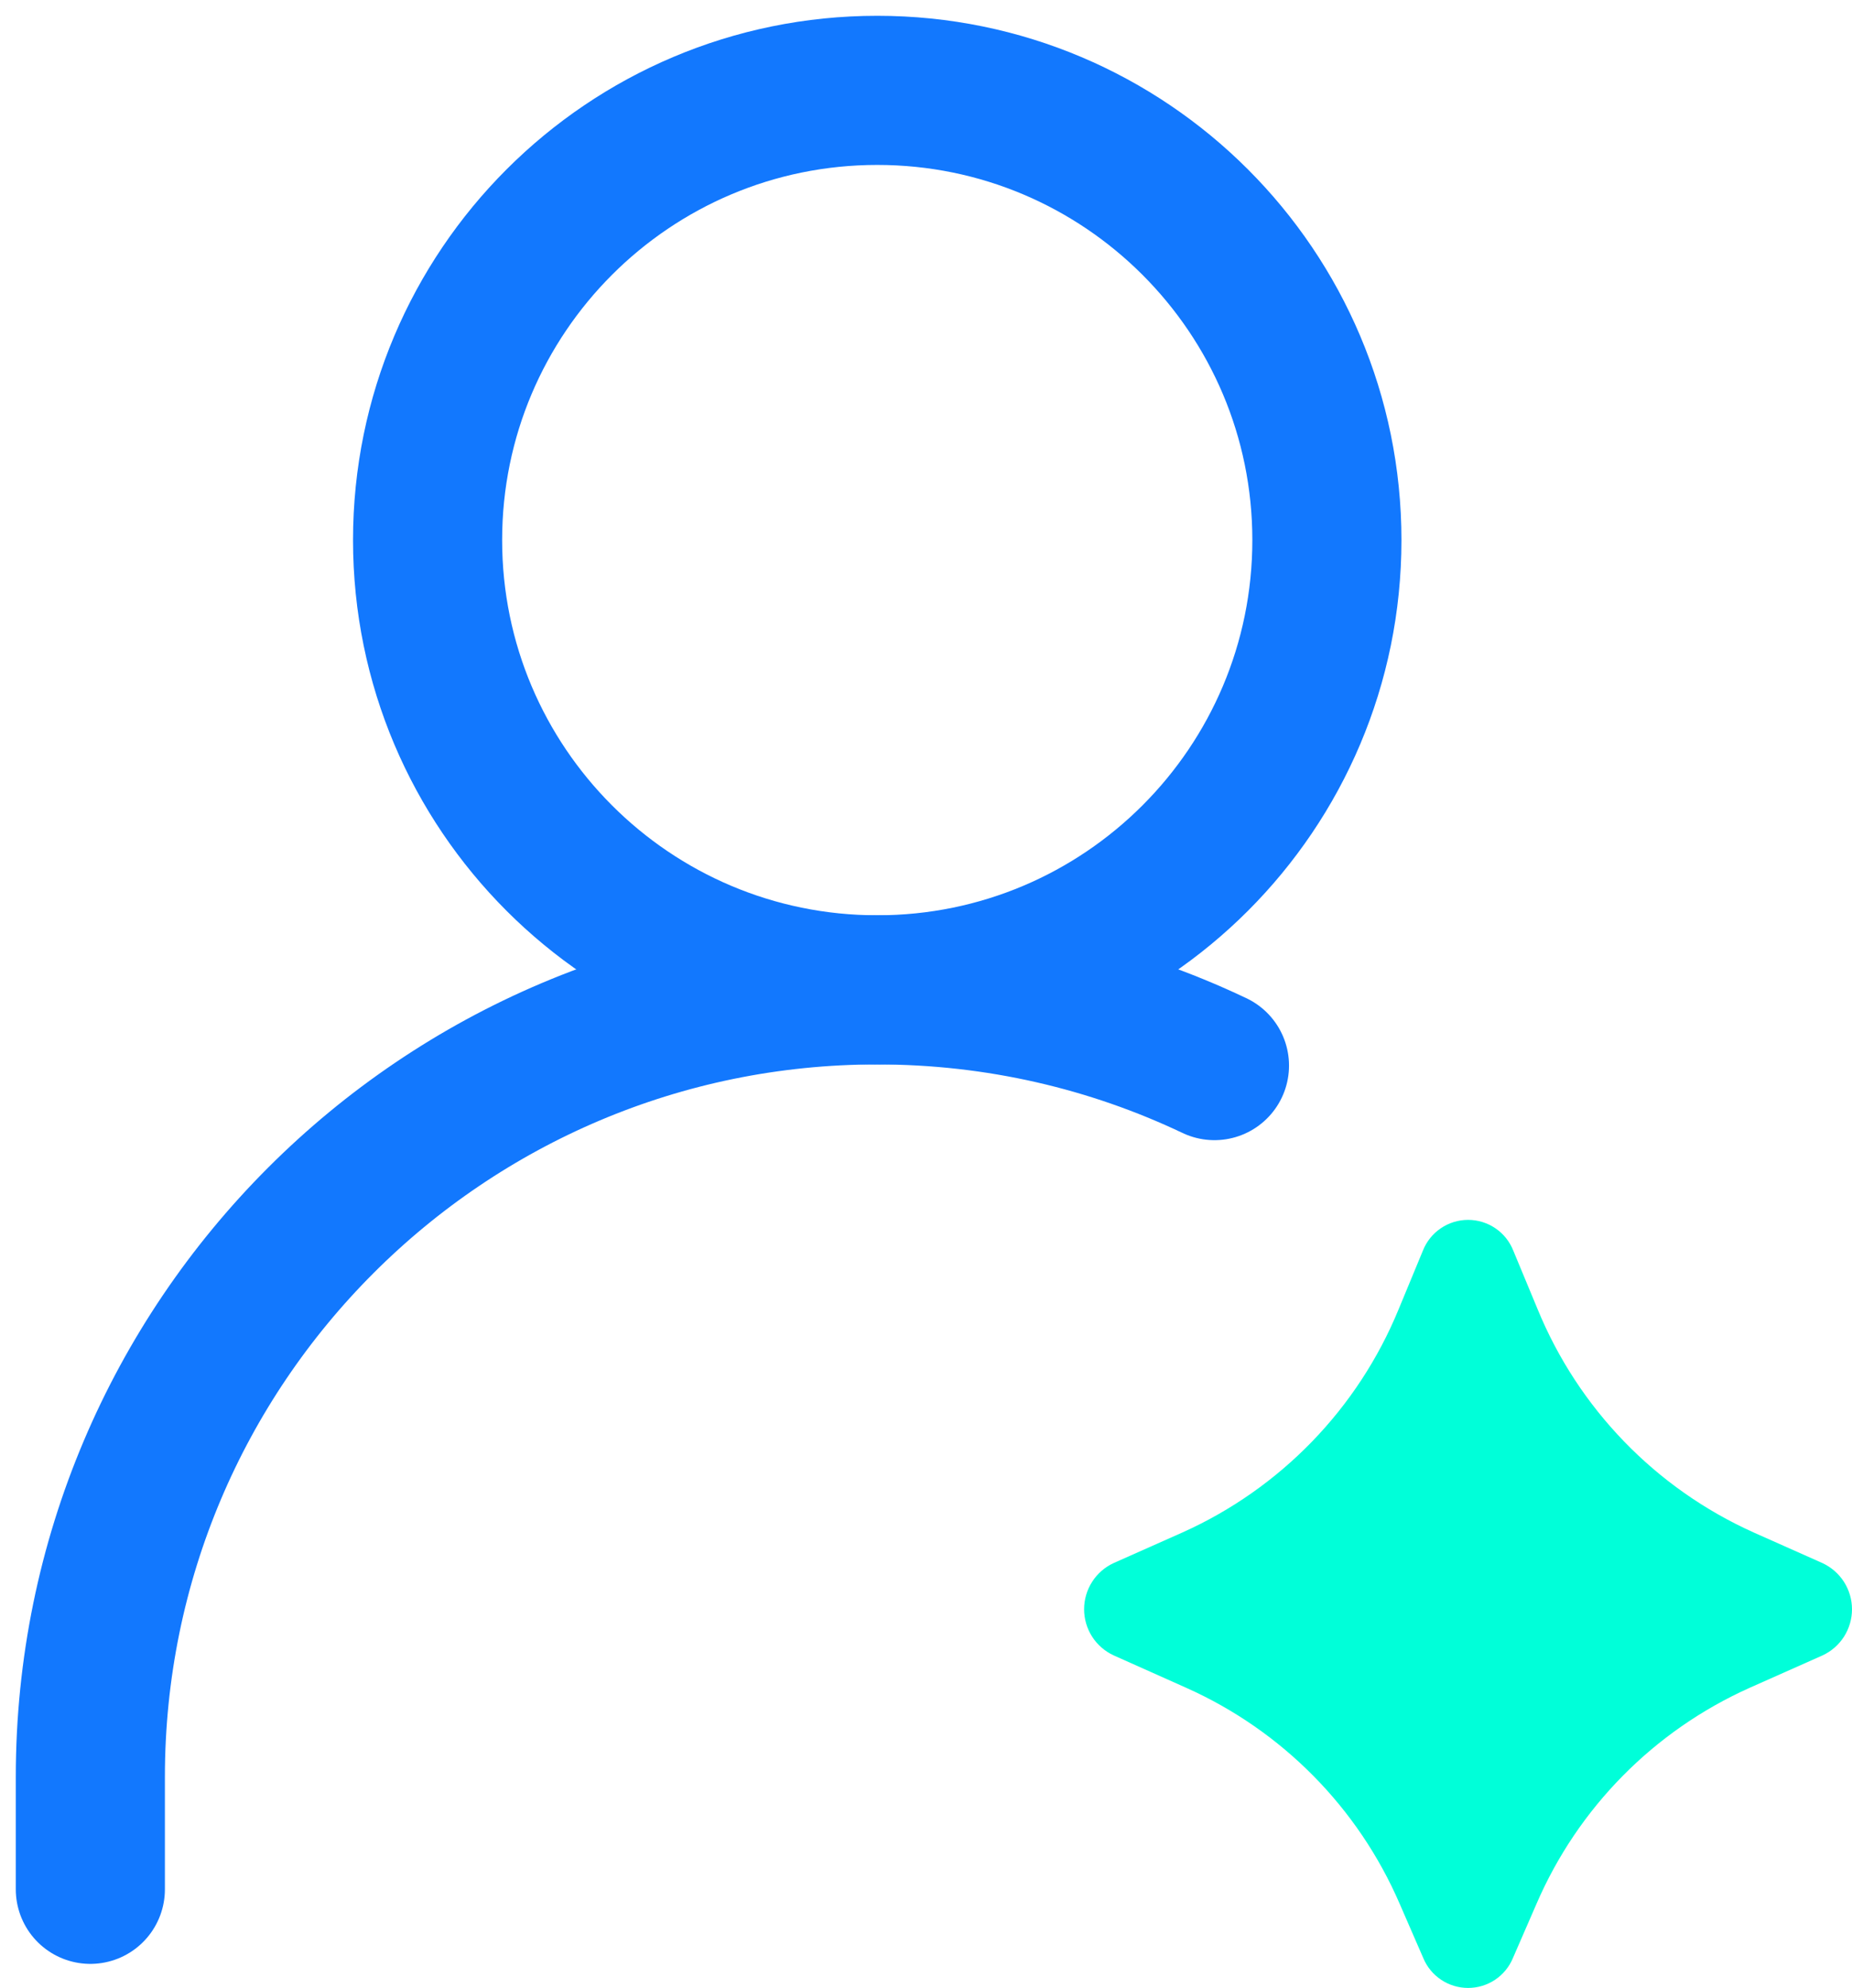
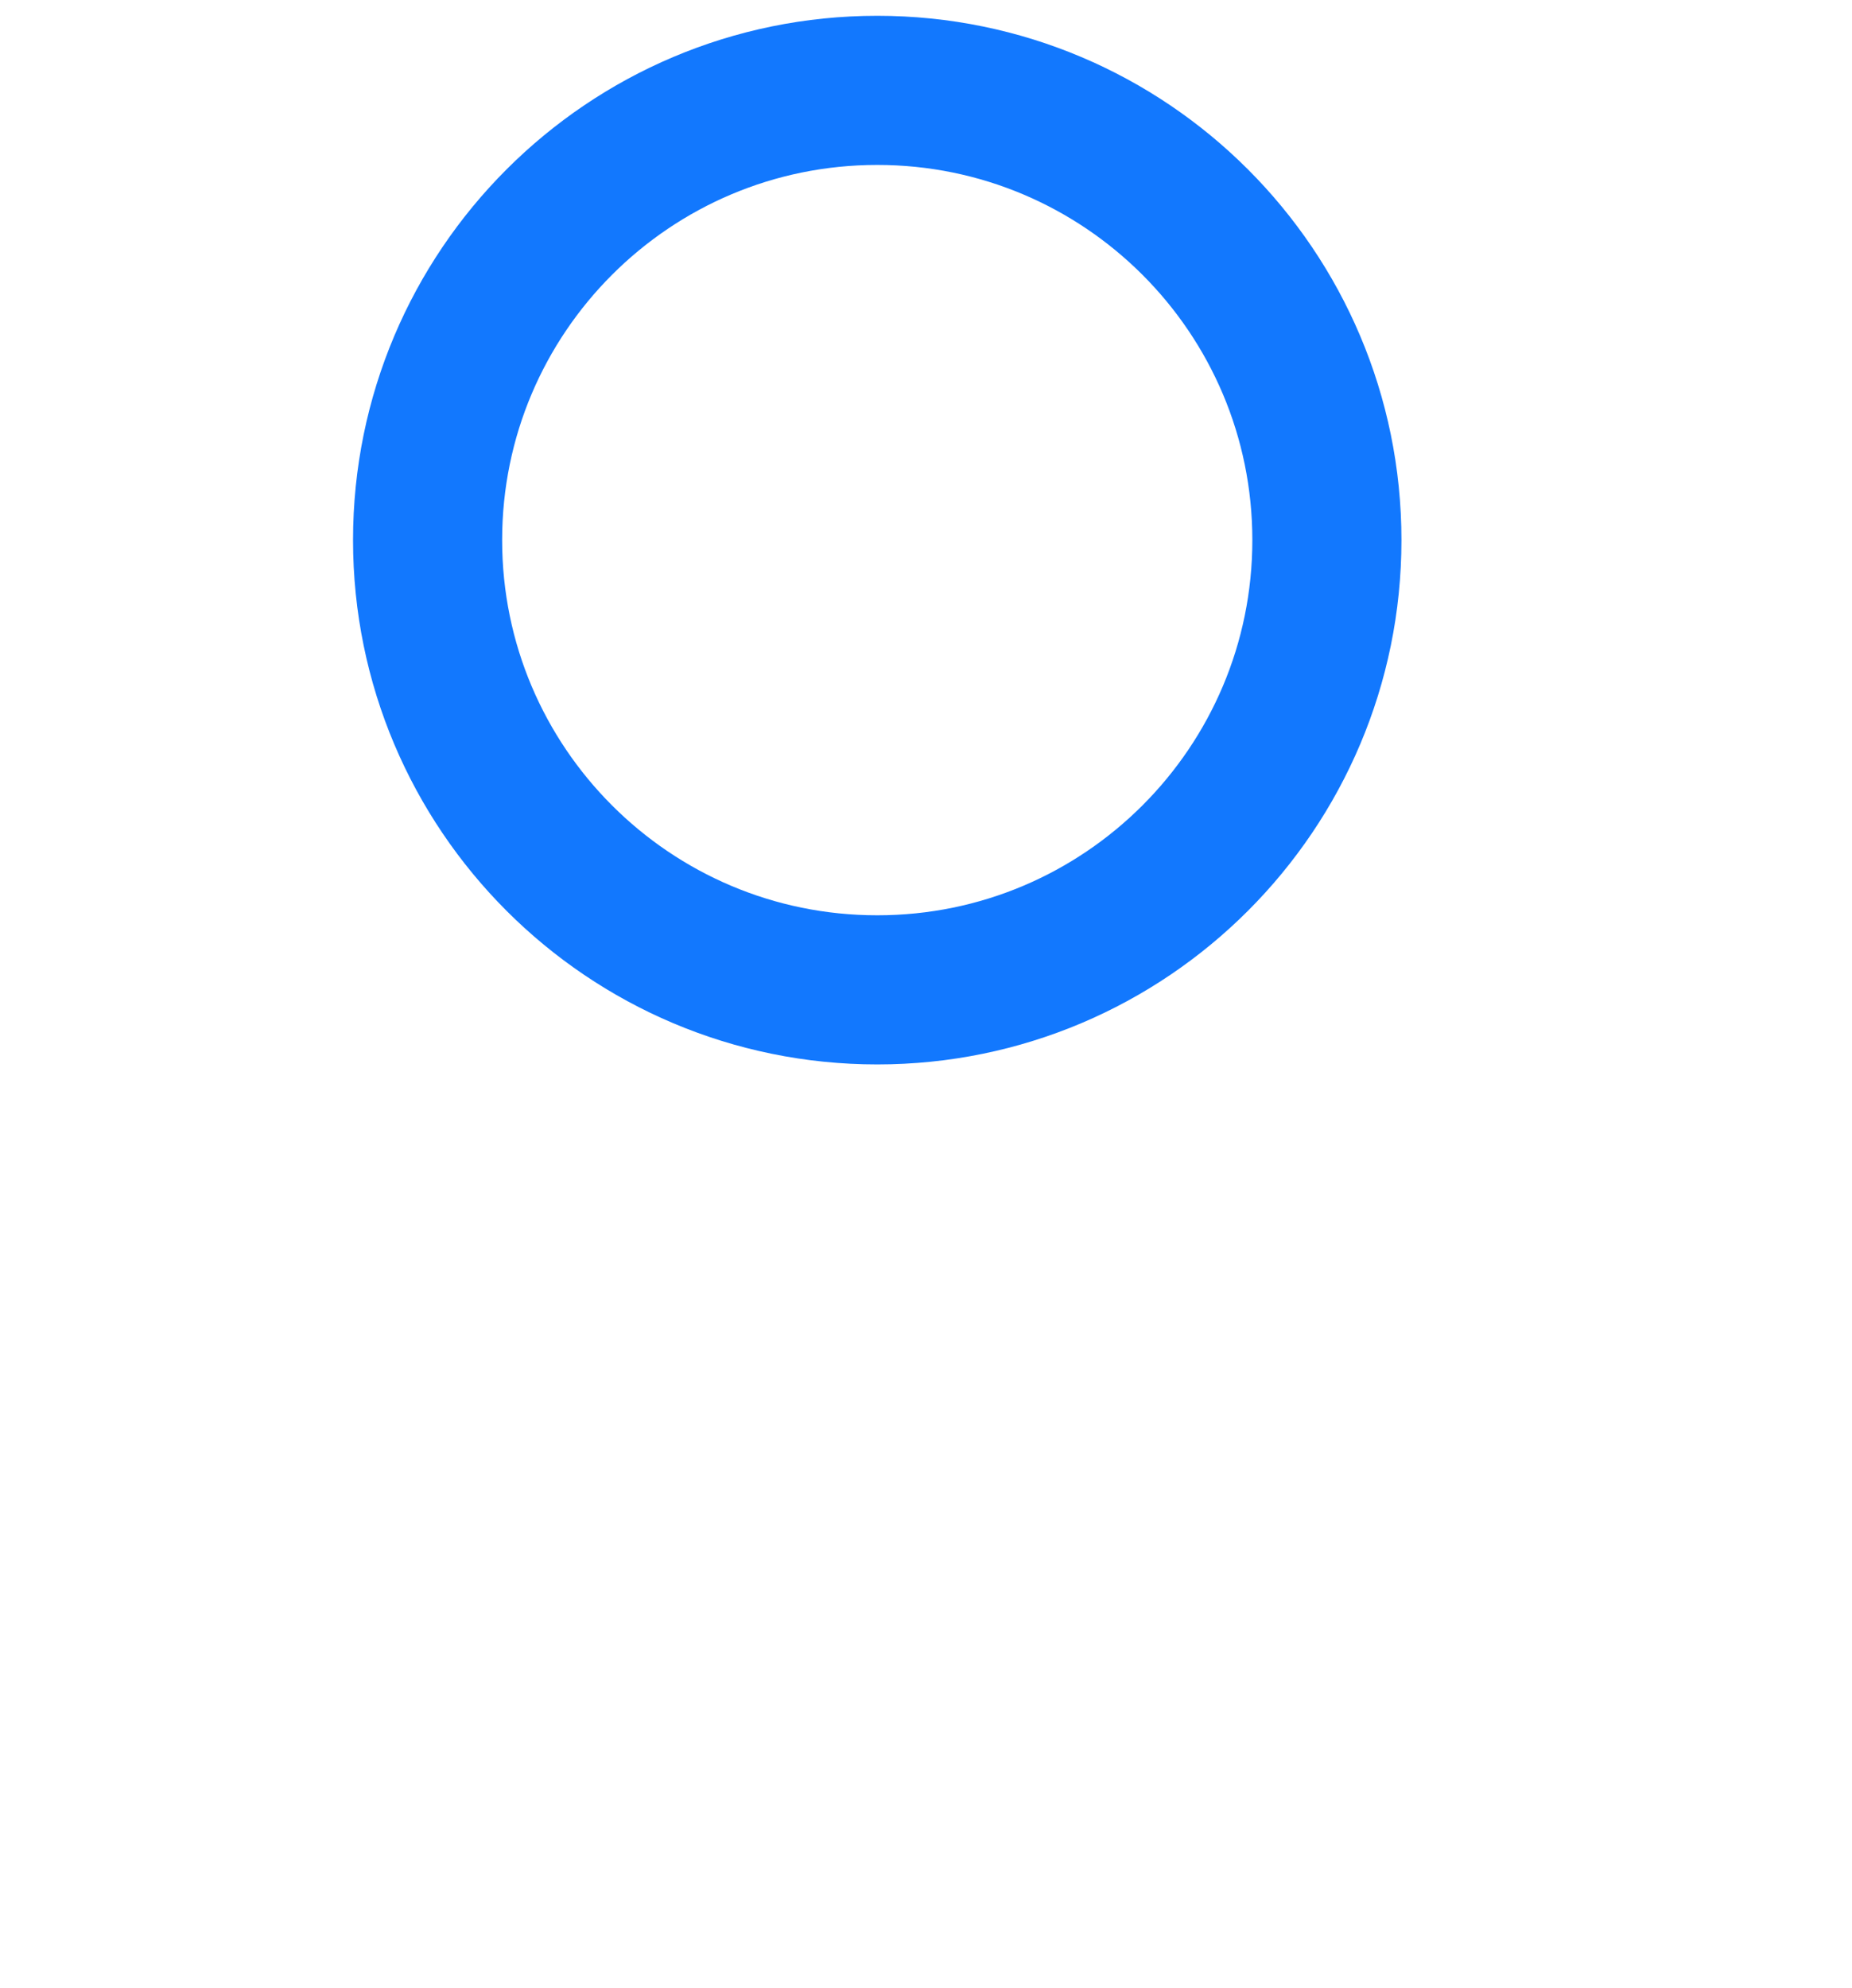
<svg xmlns="http://www.w3.org/2000/svg" width="41" height="44" viewBox="0 0 41 44" fill="none">
  <path d="M19.421 21.909C24.918 21.909 29.375 17.452 29.375 11.954C29.375 6.457 24.918 2 19.421 2C13.923 2 9.466 6.457 9.466 11.954C9.466 17.452 13.923 21.909 19.421 21.909Z" stroke="#1278FE" stroke-width="3.301" stroke-linecap="round" stroke-linejoin="round" />
-   <path d="M2 41.817V39.328C2 29.708 9.799 21.909 19.42 21.909C22.092 21.909 24.623 22.51 26.886 23.585" stroke="#1278FE" stroke-width="3.301" stroke-linecap="round" stroke-linejoin="round" />
-   <path d="M34.016 42.137L33.493 43.339C33.412 43.535 33.274 43.702 33.097 43.82C32.921 43.937 32.713 44 32.501 44C32.289 44 32.081 43.937 31.905 43.82C31.728 43.702 31.59 43.535 31.509 43.339L30.986 42.137C30.067 40.011 28.384 38.307 26.268 37.36L24.656 36.64C24.46 36.55 24.294 36.406 24.178 36.225C24.062 36.044 24 35.833 24 35.618C24 35.403 24.062 35.192 24.178 35.011C24.294 34.829 24.46 34.685 24.656 34.595L26.179 33.918C28.348 32.944 30.06 31.177 30.963 28.979L31.5 27.682C31.579 27.481 31.717 27.308 31.895 27.187C32.074 27.065 32.285 27 32.501 27C32.717 27 32.928 27.065 33.107 27.187C33.285 27.308 33.423 27.481 33.502 27.682L34.04 28.977C34.942 31.175 36.653 32.943 38.821 33.918L40.347 34.597C40.542 34.688 40.707 34.832 40.823 35.013C40.938 35.194 41 35.404 41 35.619C41 35.834 40.938 36.044 40.823 36.225C40.707 36.406 40.542 36.55 40.347 36.64L38.732 37.358C36.617 38.306 34.934 40.011 34.016 42.137Z" fill="#00FFD9" />
</svg>